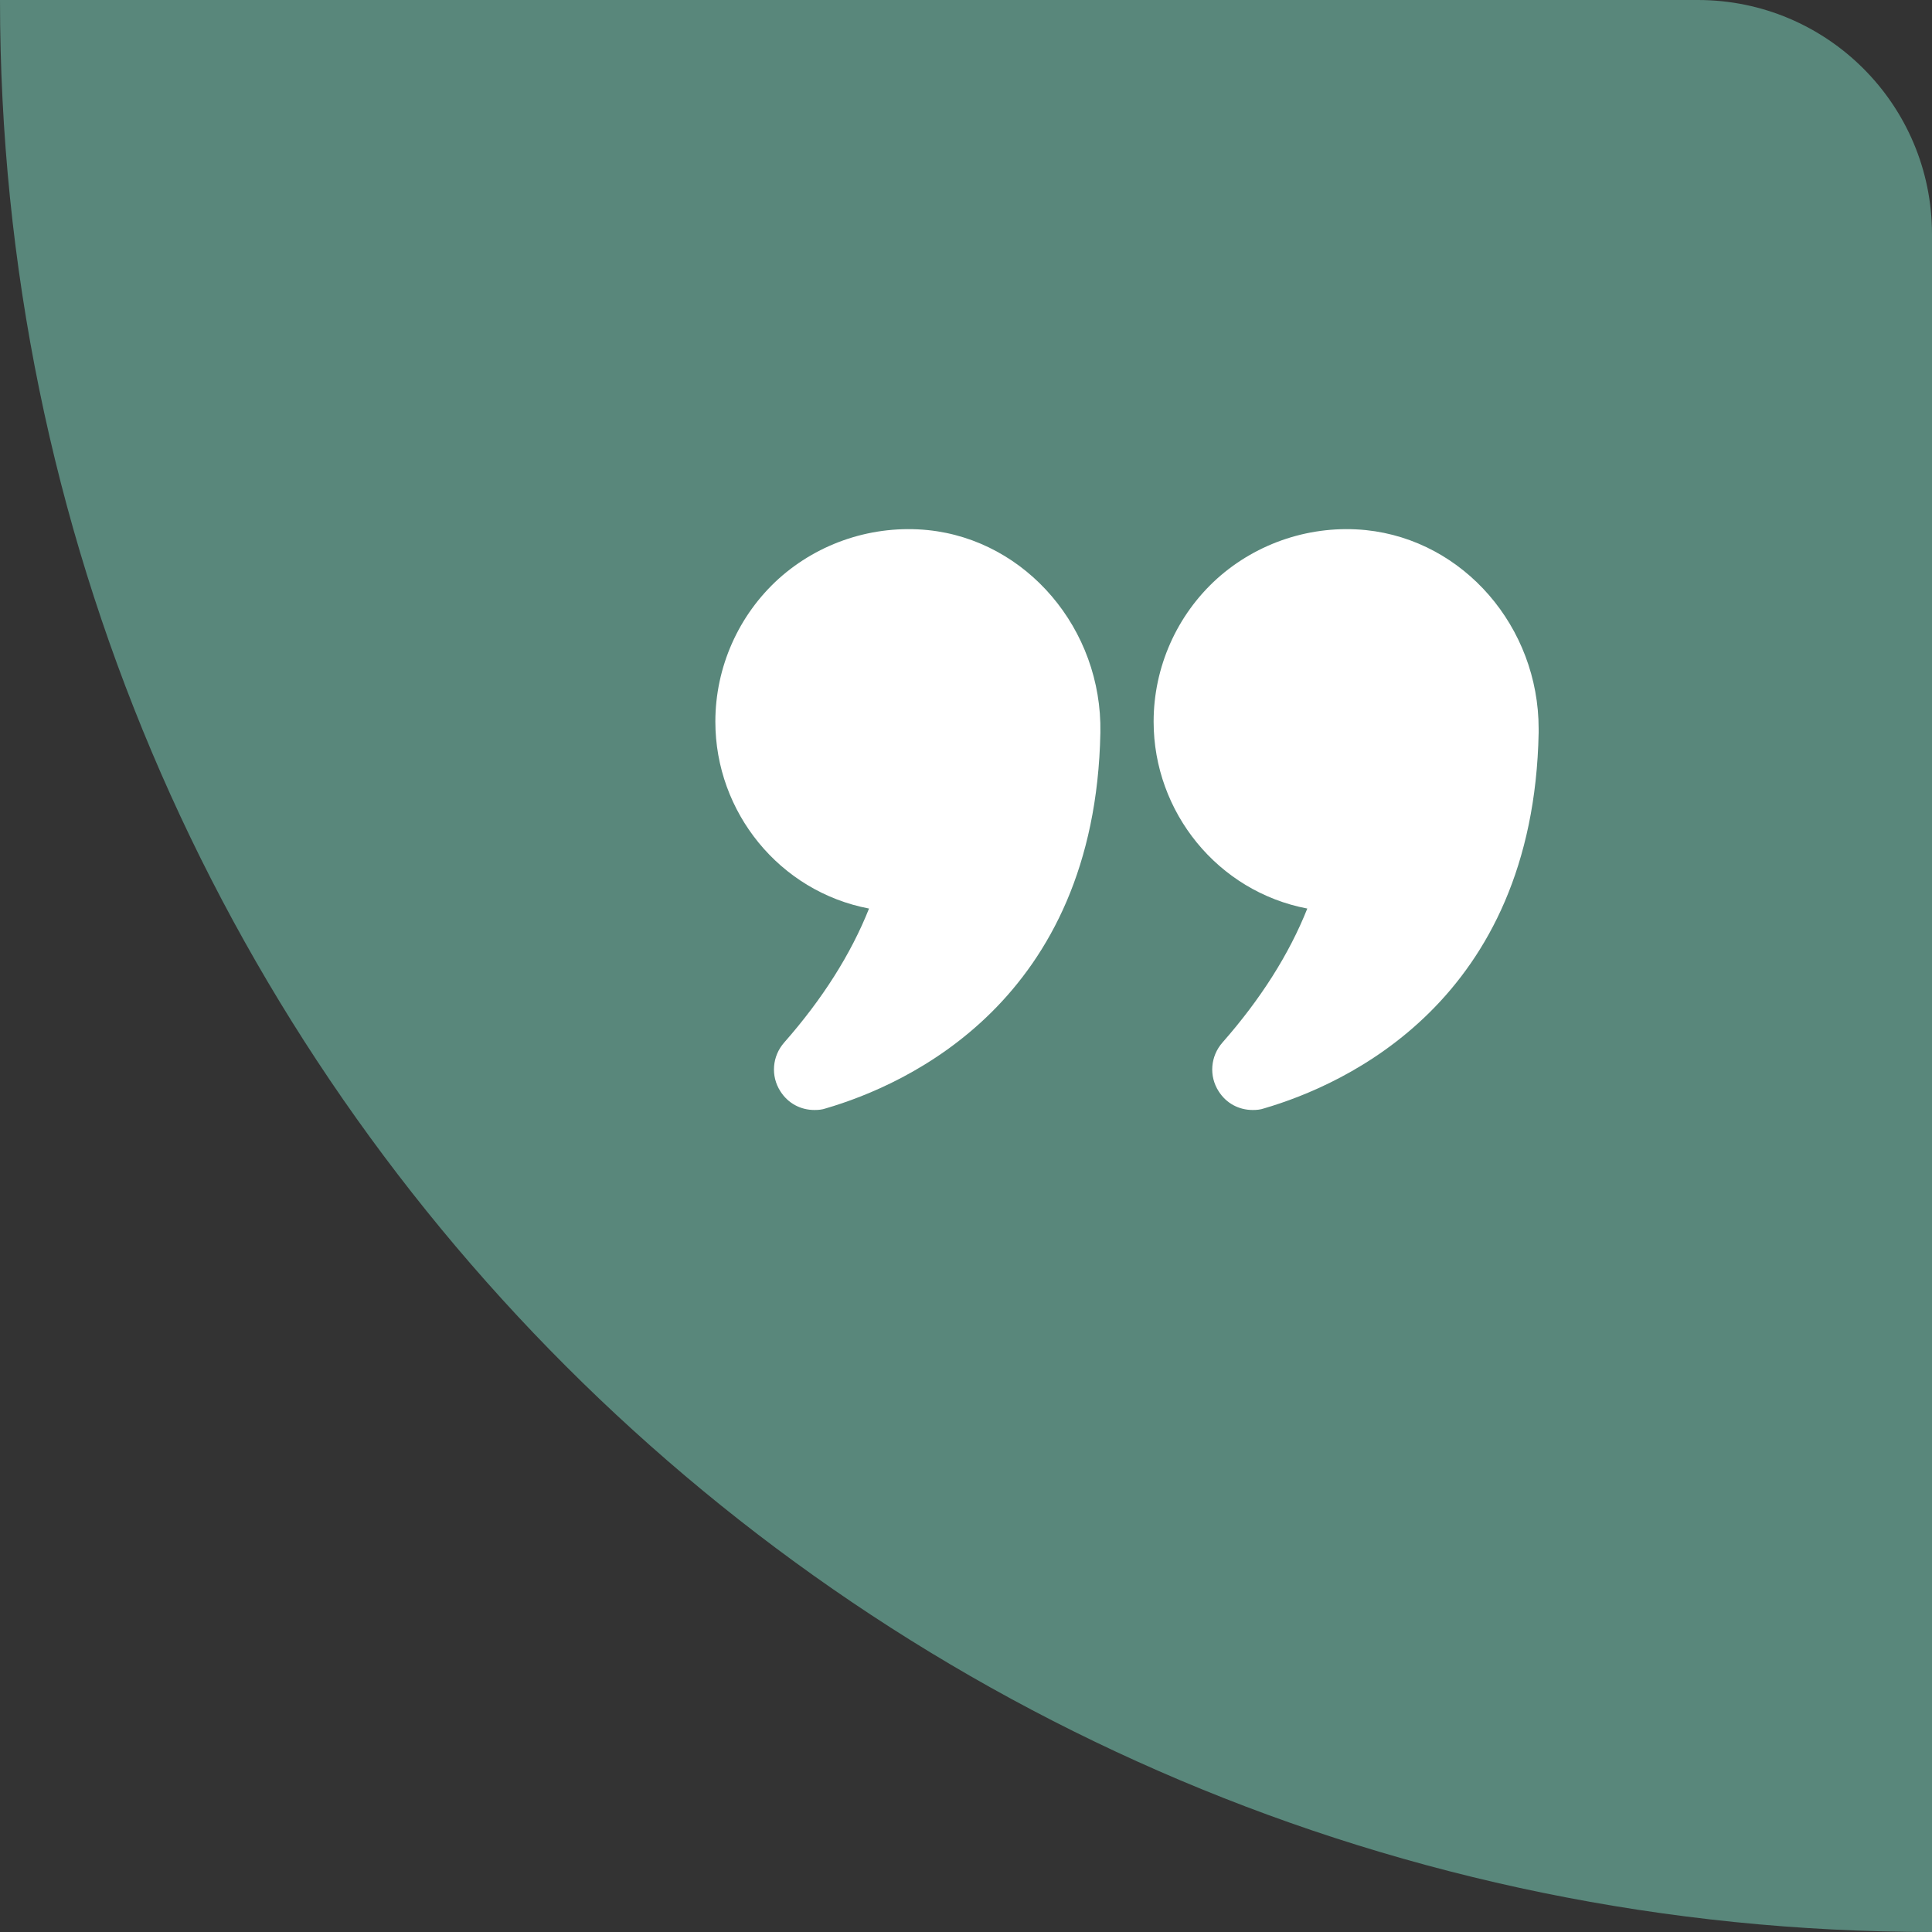
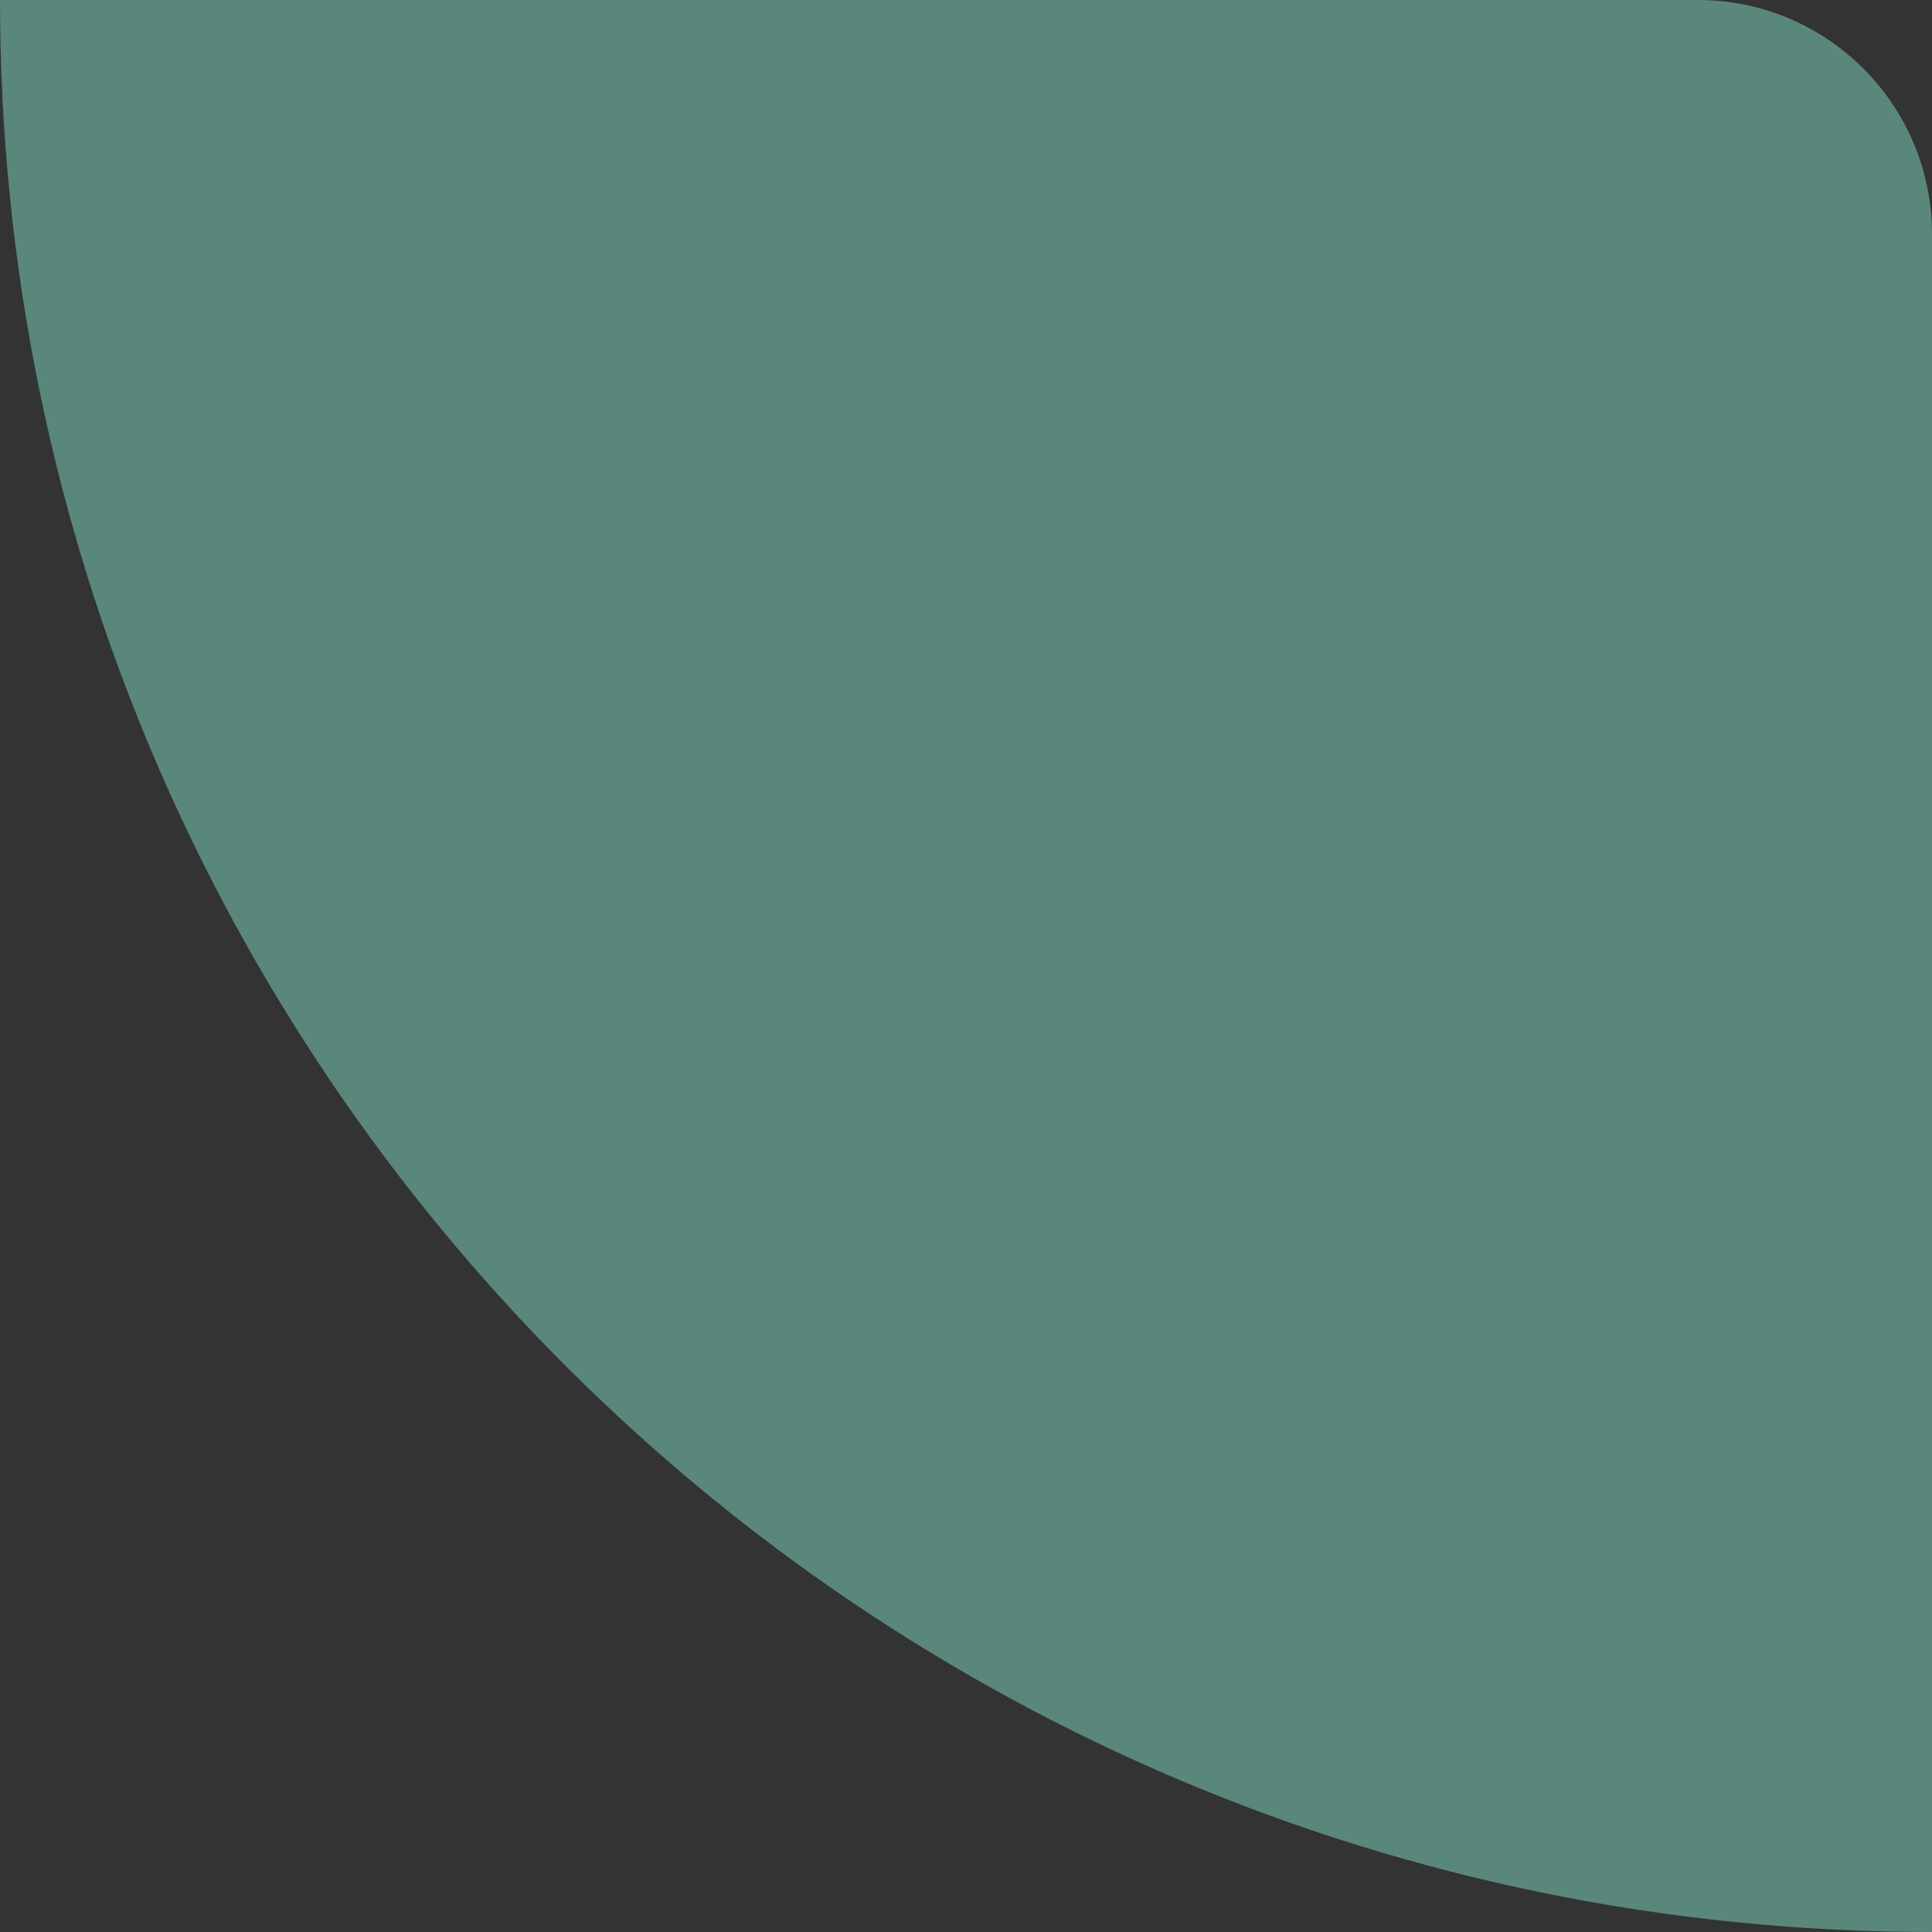
<svg xmlns="http://www.w3.org/2000/svg" width="132" height="132" viewBox="0 0 132 132" fill="none">
  <rect x="0" y="0" width="132" height="132" fill="#333333" stroke="none" />
-   <path d="M0 0C-6.37326e-06 72.902 59.098 132 132 132V16C132 7.163 124.837 1.09136e-05 116 1.0141e-05L0 0Z" fill="#59877B" />
-   <path d="M59.375 62.075C58.138 65.188 56.188 68.263 53.581 71.225C52.756 72.163 52.644 73.513 53.319 74.562C53.844 75.388 54.706 75.838 55.644 75.838C55.906 75.838 56.169 75.819 56.431 75.725C61.944 74.112 74.825 68.394 75.181 50.056C75.312 42.988 70.138 36.913 63.406 36.219C59.675 35.844 55.963 37.062 53.206 39.538C50.45 42.031 48.875 45.594 48.875 49.306C48.875 55.494 53.263 60.913 59.375 62.075Z" fill="white" />
-   <path d="M93.331 36.219C89.619 35.844 85.906 37.062 83.15 39.538C80.394 42.031 78.819 45.594 78.819 49.306C78.819 55.494 83.206 60.913 89.319 62.075C88.081 65.188 86.131 68.263 83.525 71.225C82.7 72.163 82.588 73.513 83.263 74.562C83.787 75.388 84.65 75.838 85.588 75.838C85.85 75.838 86.112 75.819 86.375 75.725C91.888 74.112 104.769 68.394 105.125 50.056V49.794C105.125 42.837 100.006 36.913 93.331 36.219Z" fill="white" />
+   <path d="M0 0C-6.37326e-06 72.902 59.098 132 132 132V16C132 7.163 124.837 1.09136e-05 116 1.0141e-05Z" fill="#59877B" />
</svg>